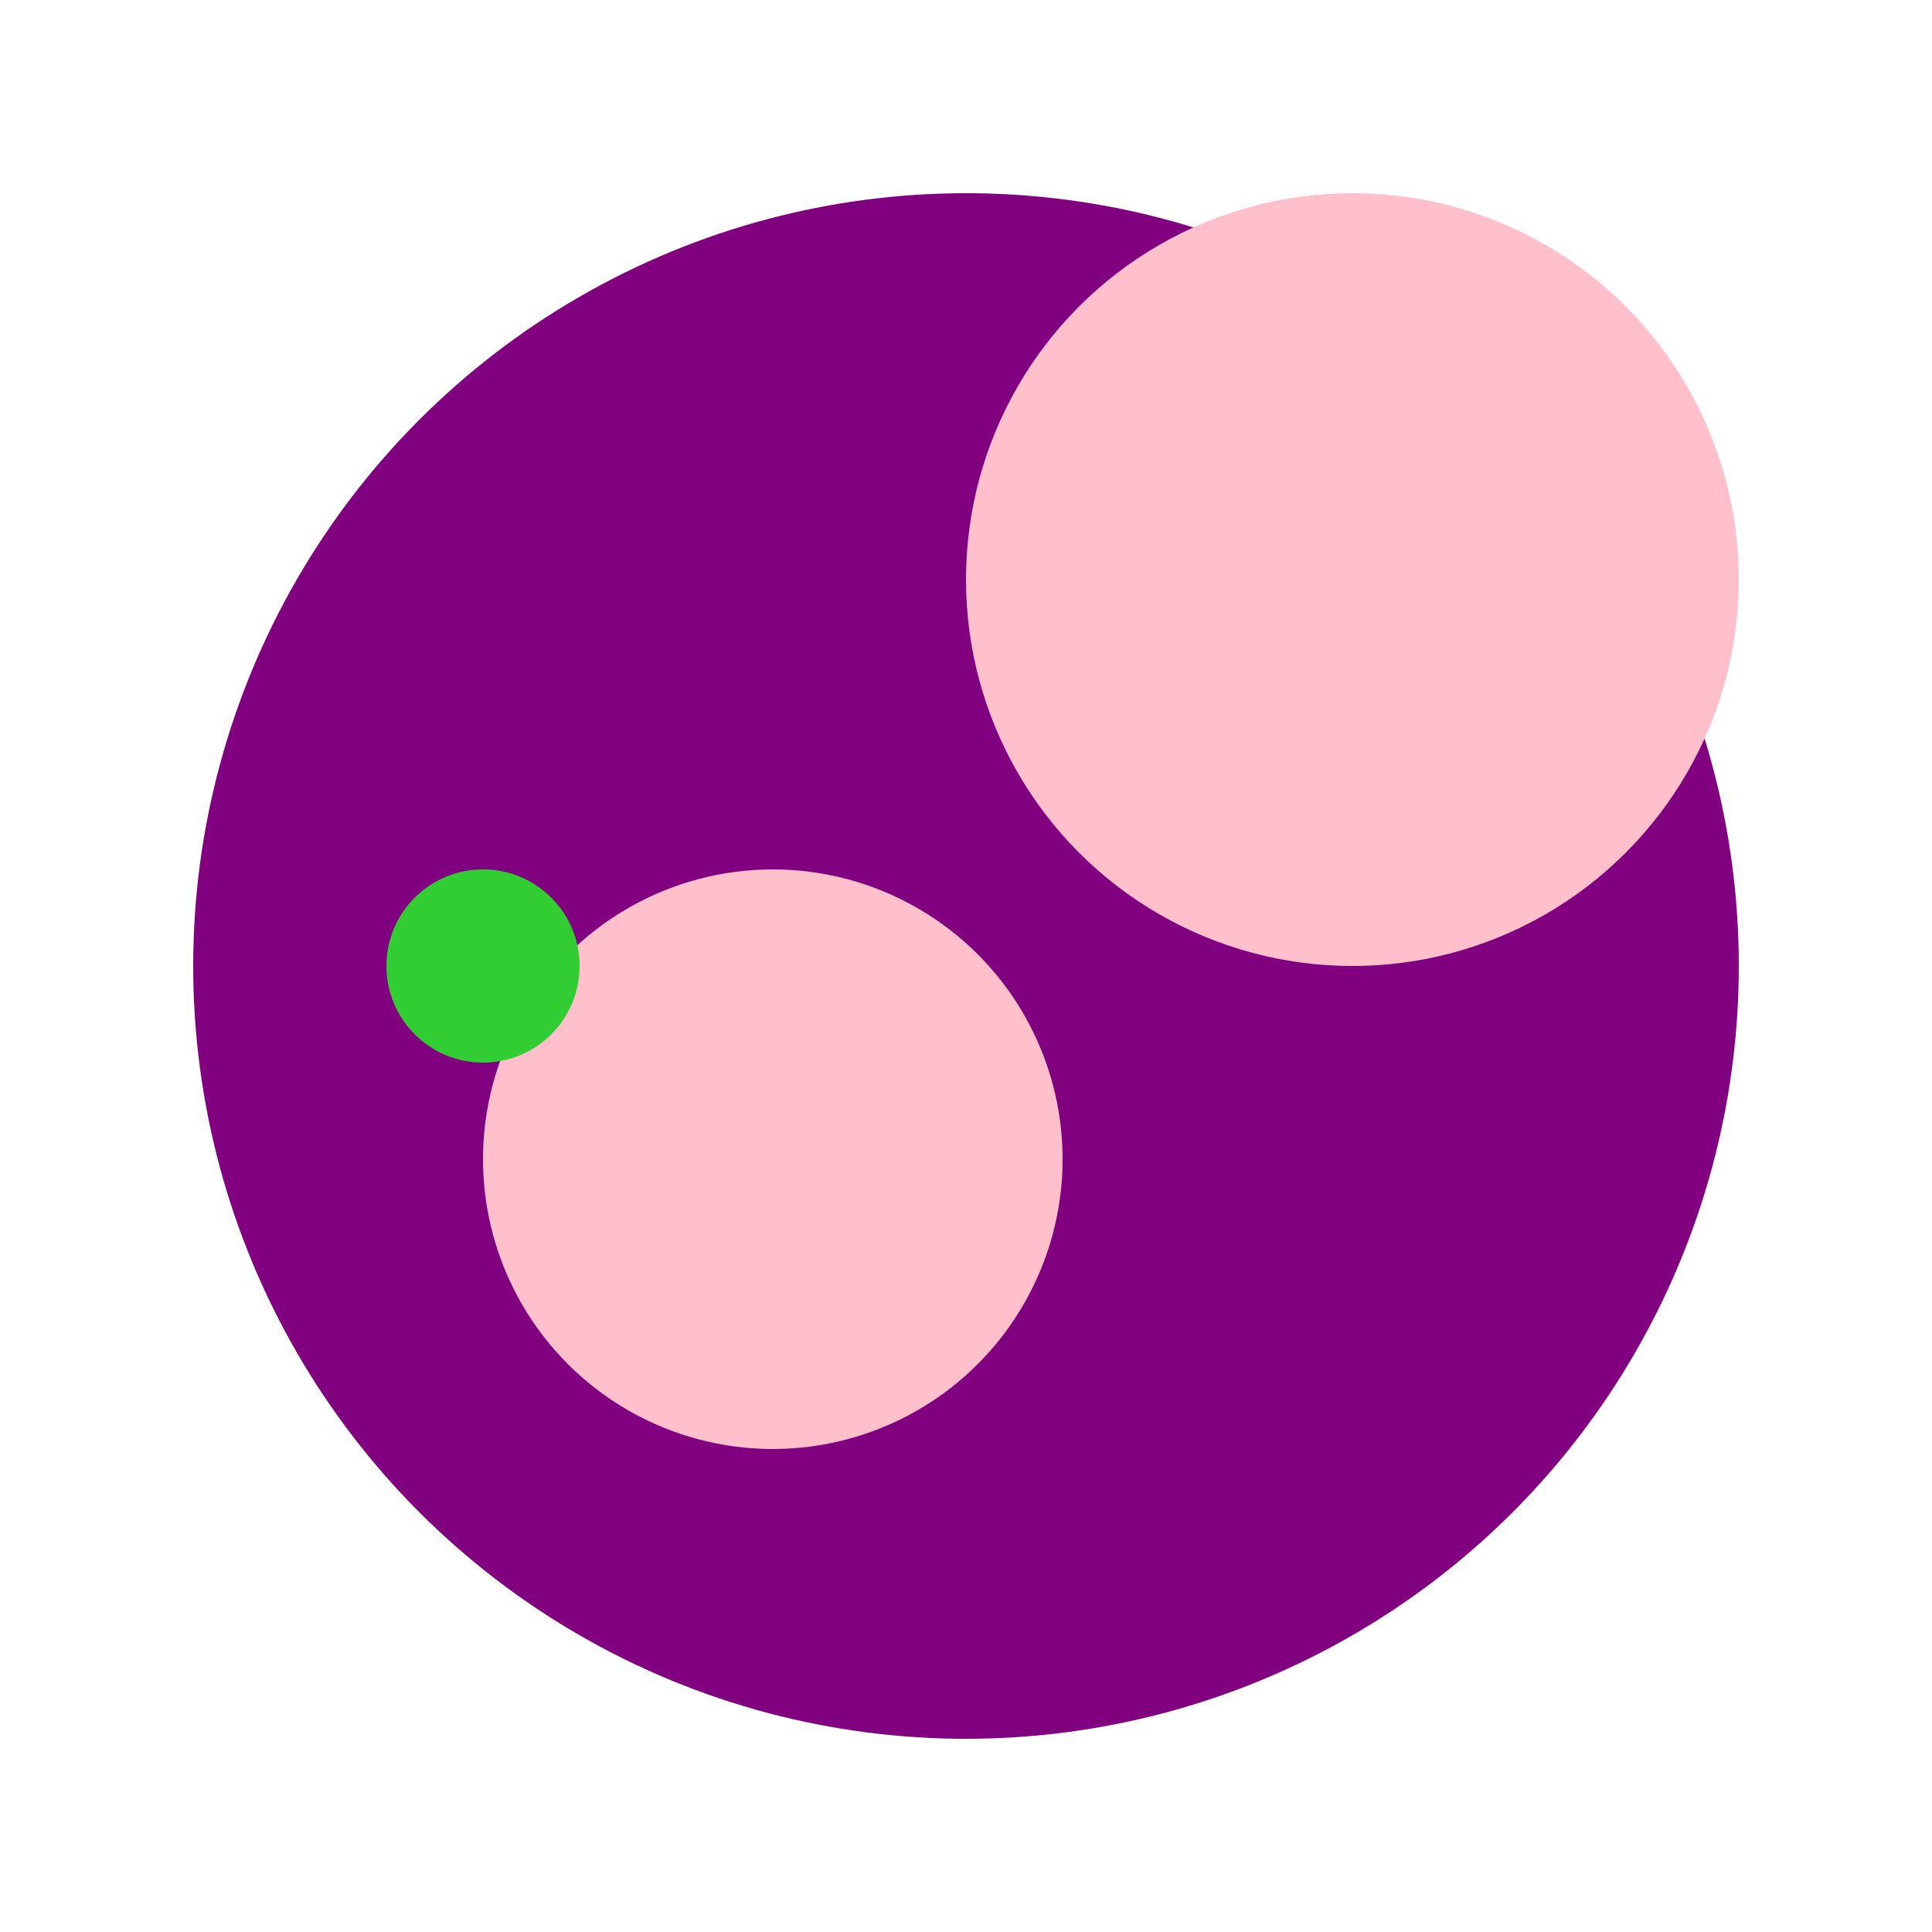
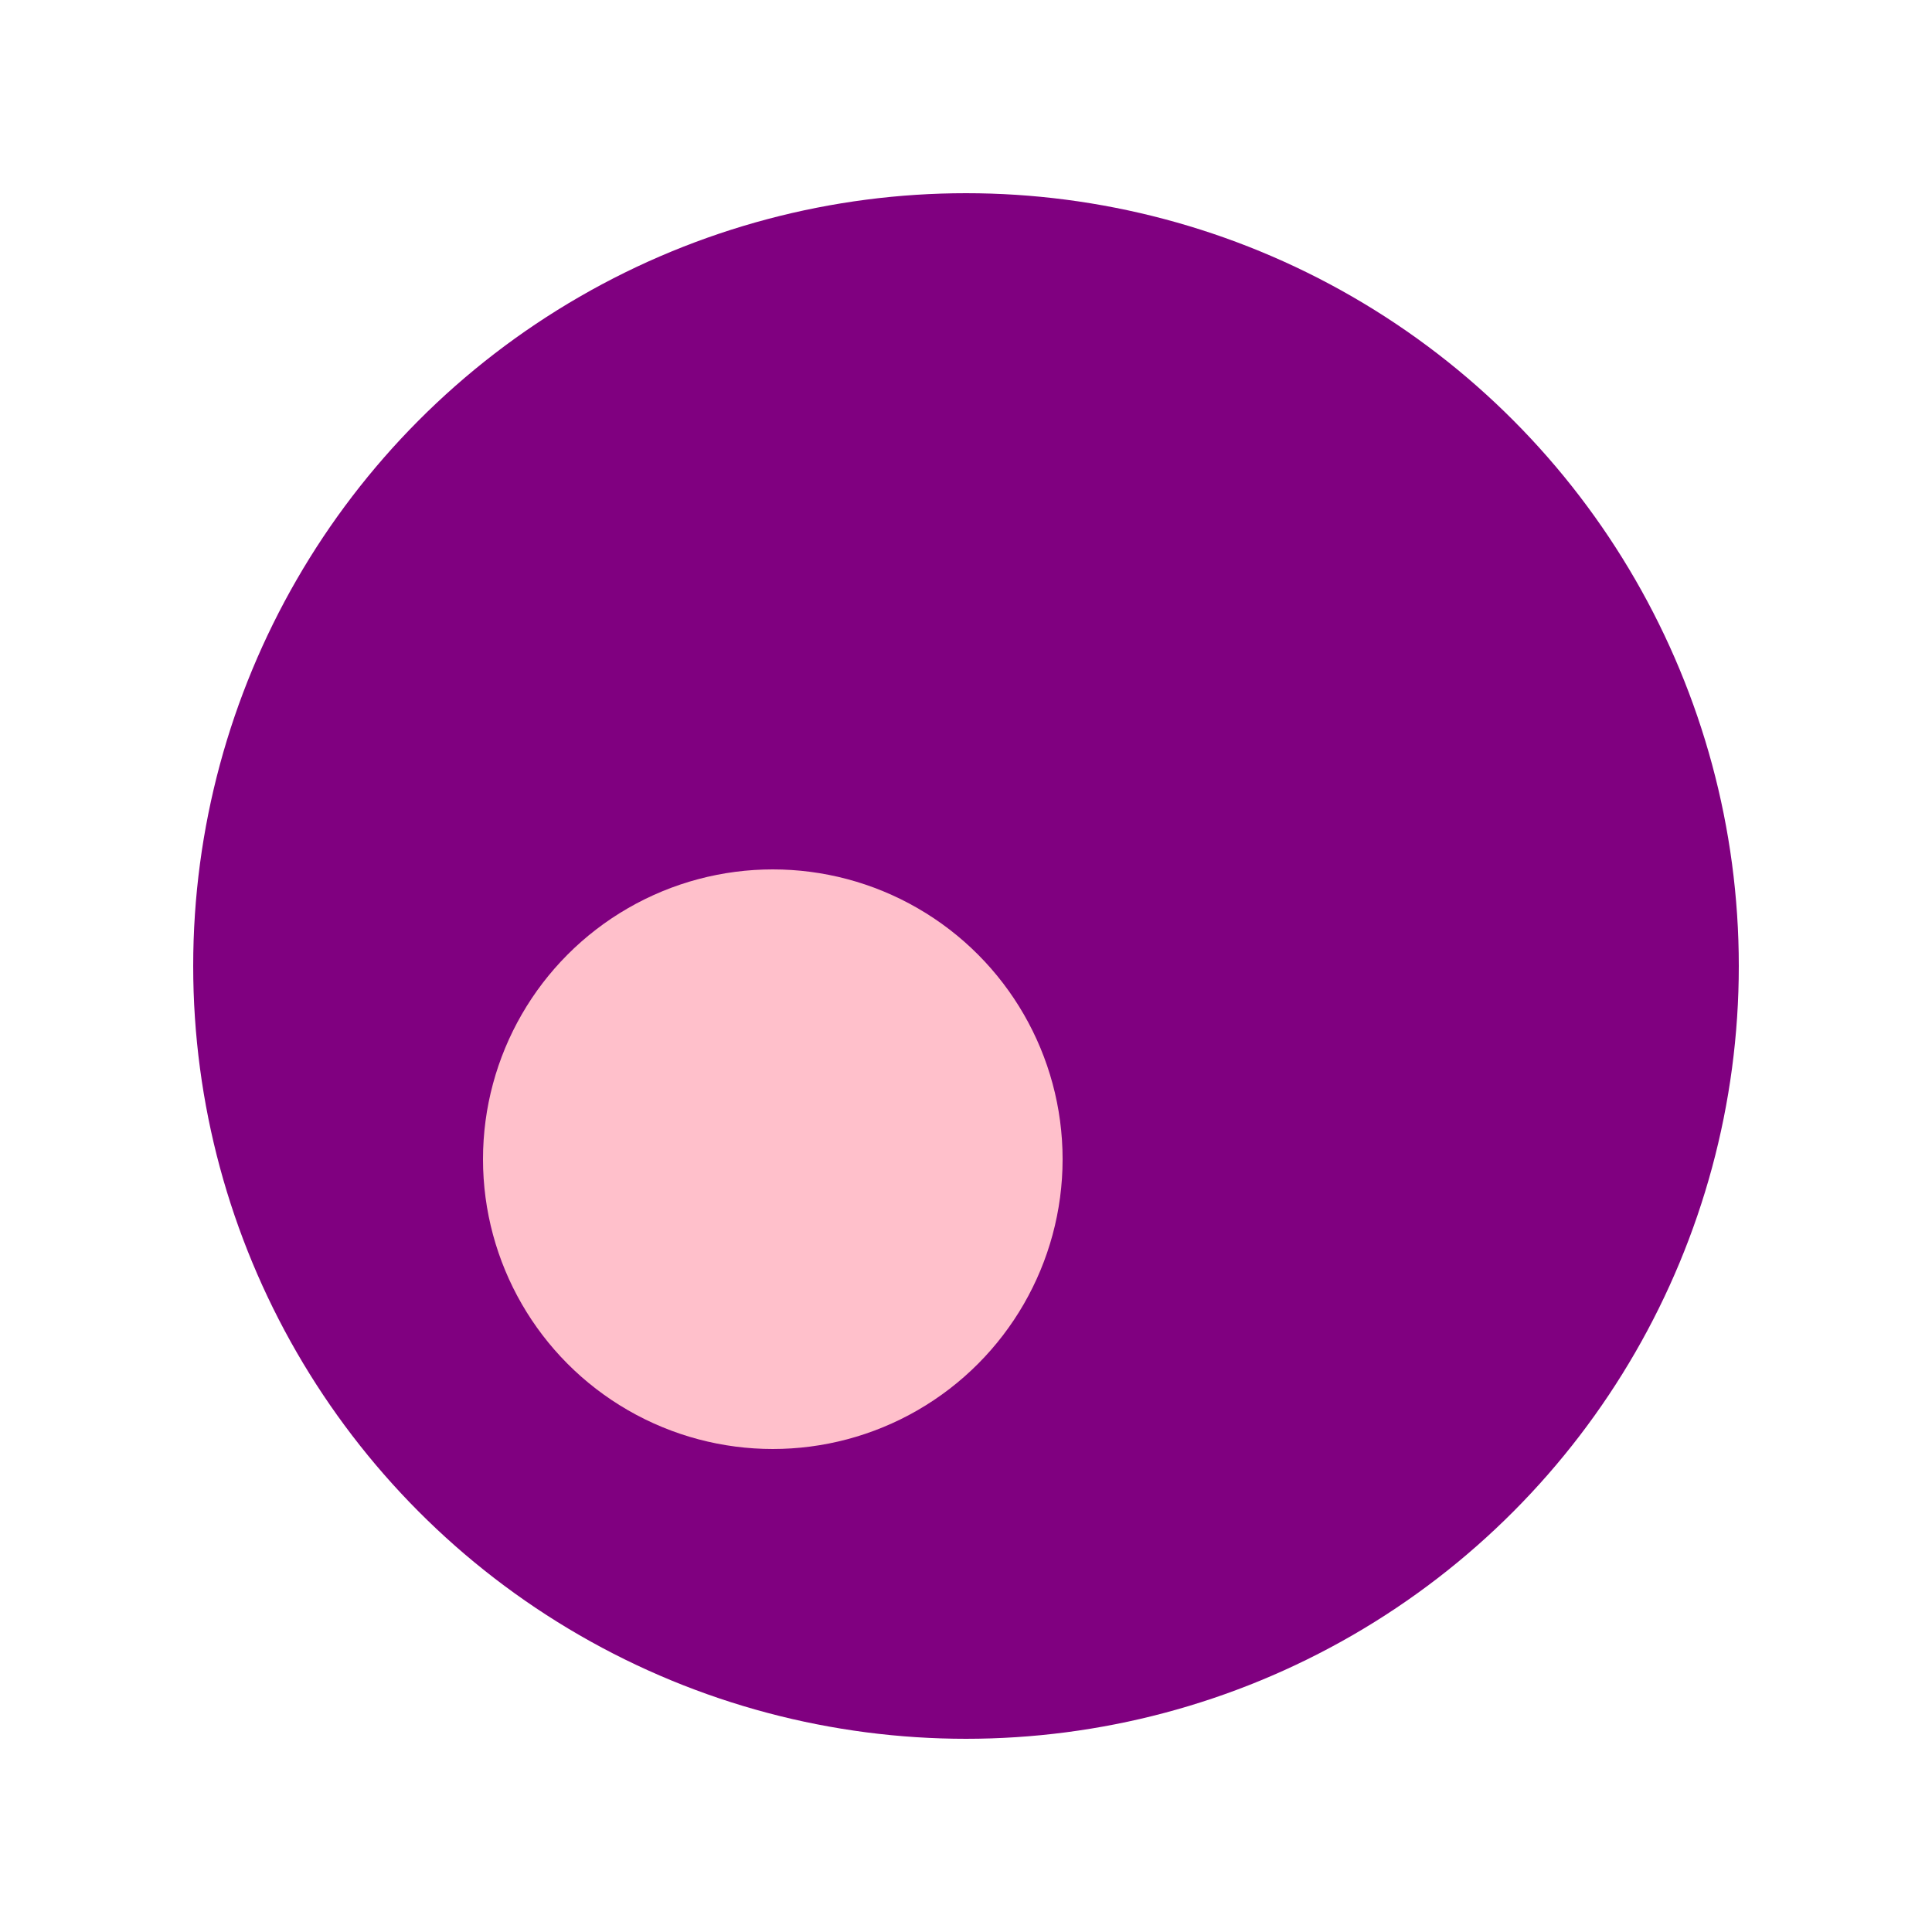
<svg xmlns="http://www.w3.org/2000/svg" viewBox="0 0 100 100">
  <style>
        .froge { fill: limegreen; }
        .berry { fill: purple; }
        .smoothie { fill: pink; }
    </style>
  <circle cx="50" cy="50" r="40" class="berry" />
-   <circle cx="70" cy="30" r="20" class="smoothie" />
  <circle cx="40" cy="60" r="15" class="smoothie" />
-   <circle cx="25" cy="50" r="5" class="froge" />
</svg>